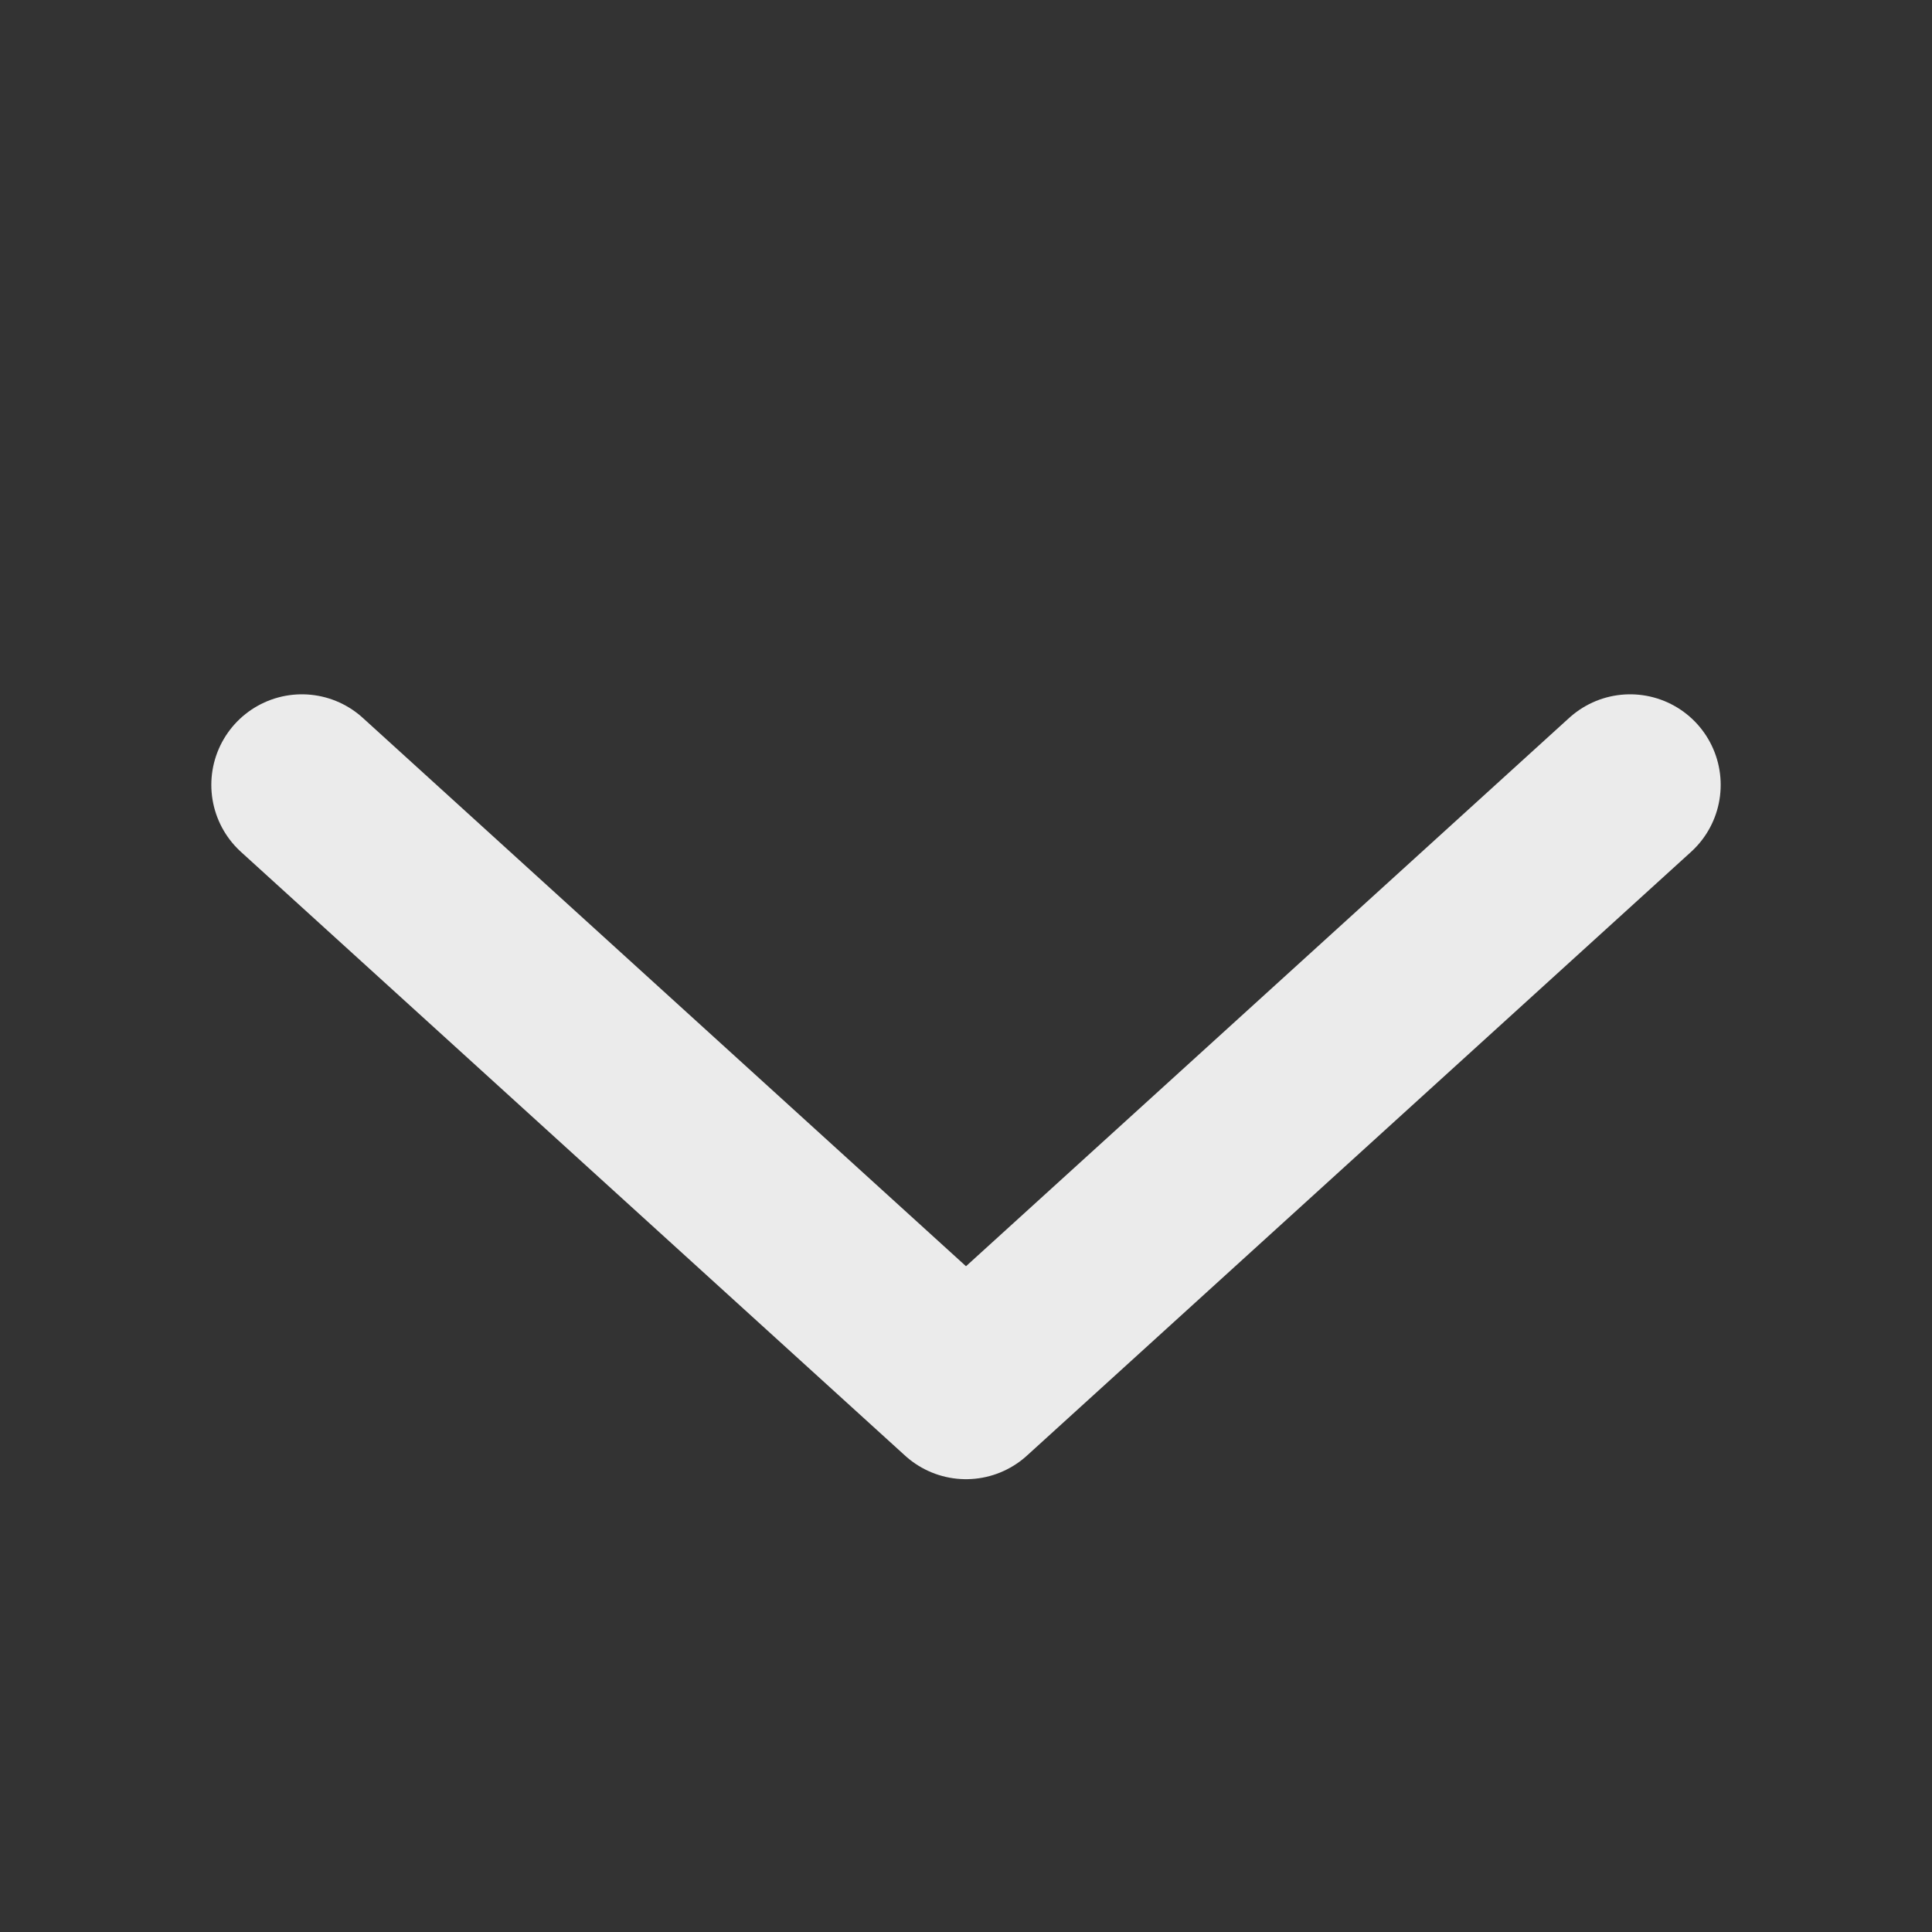
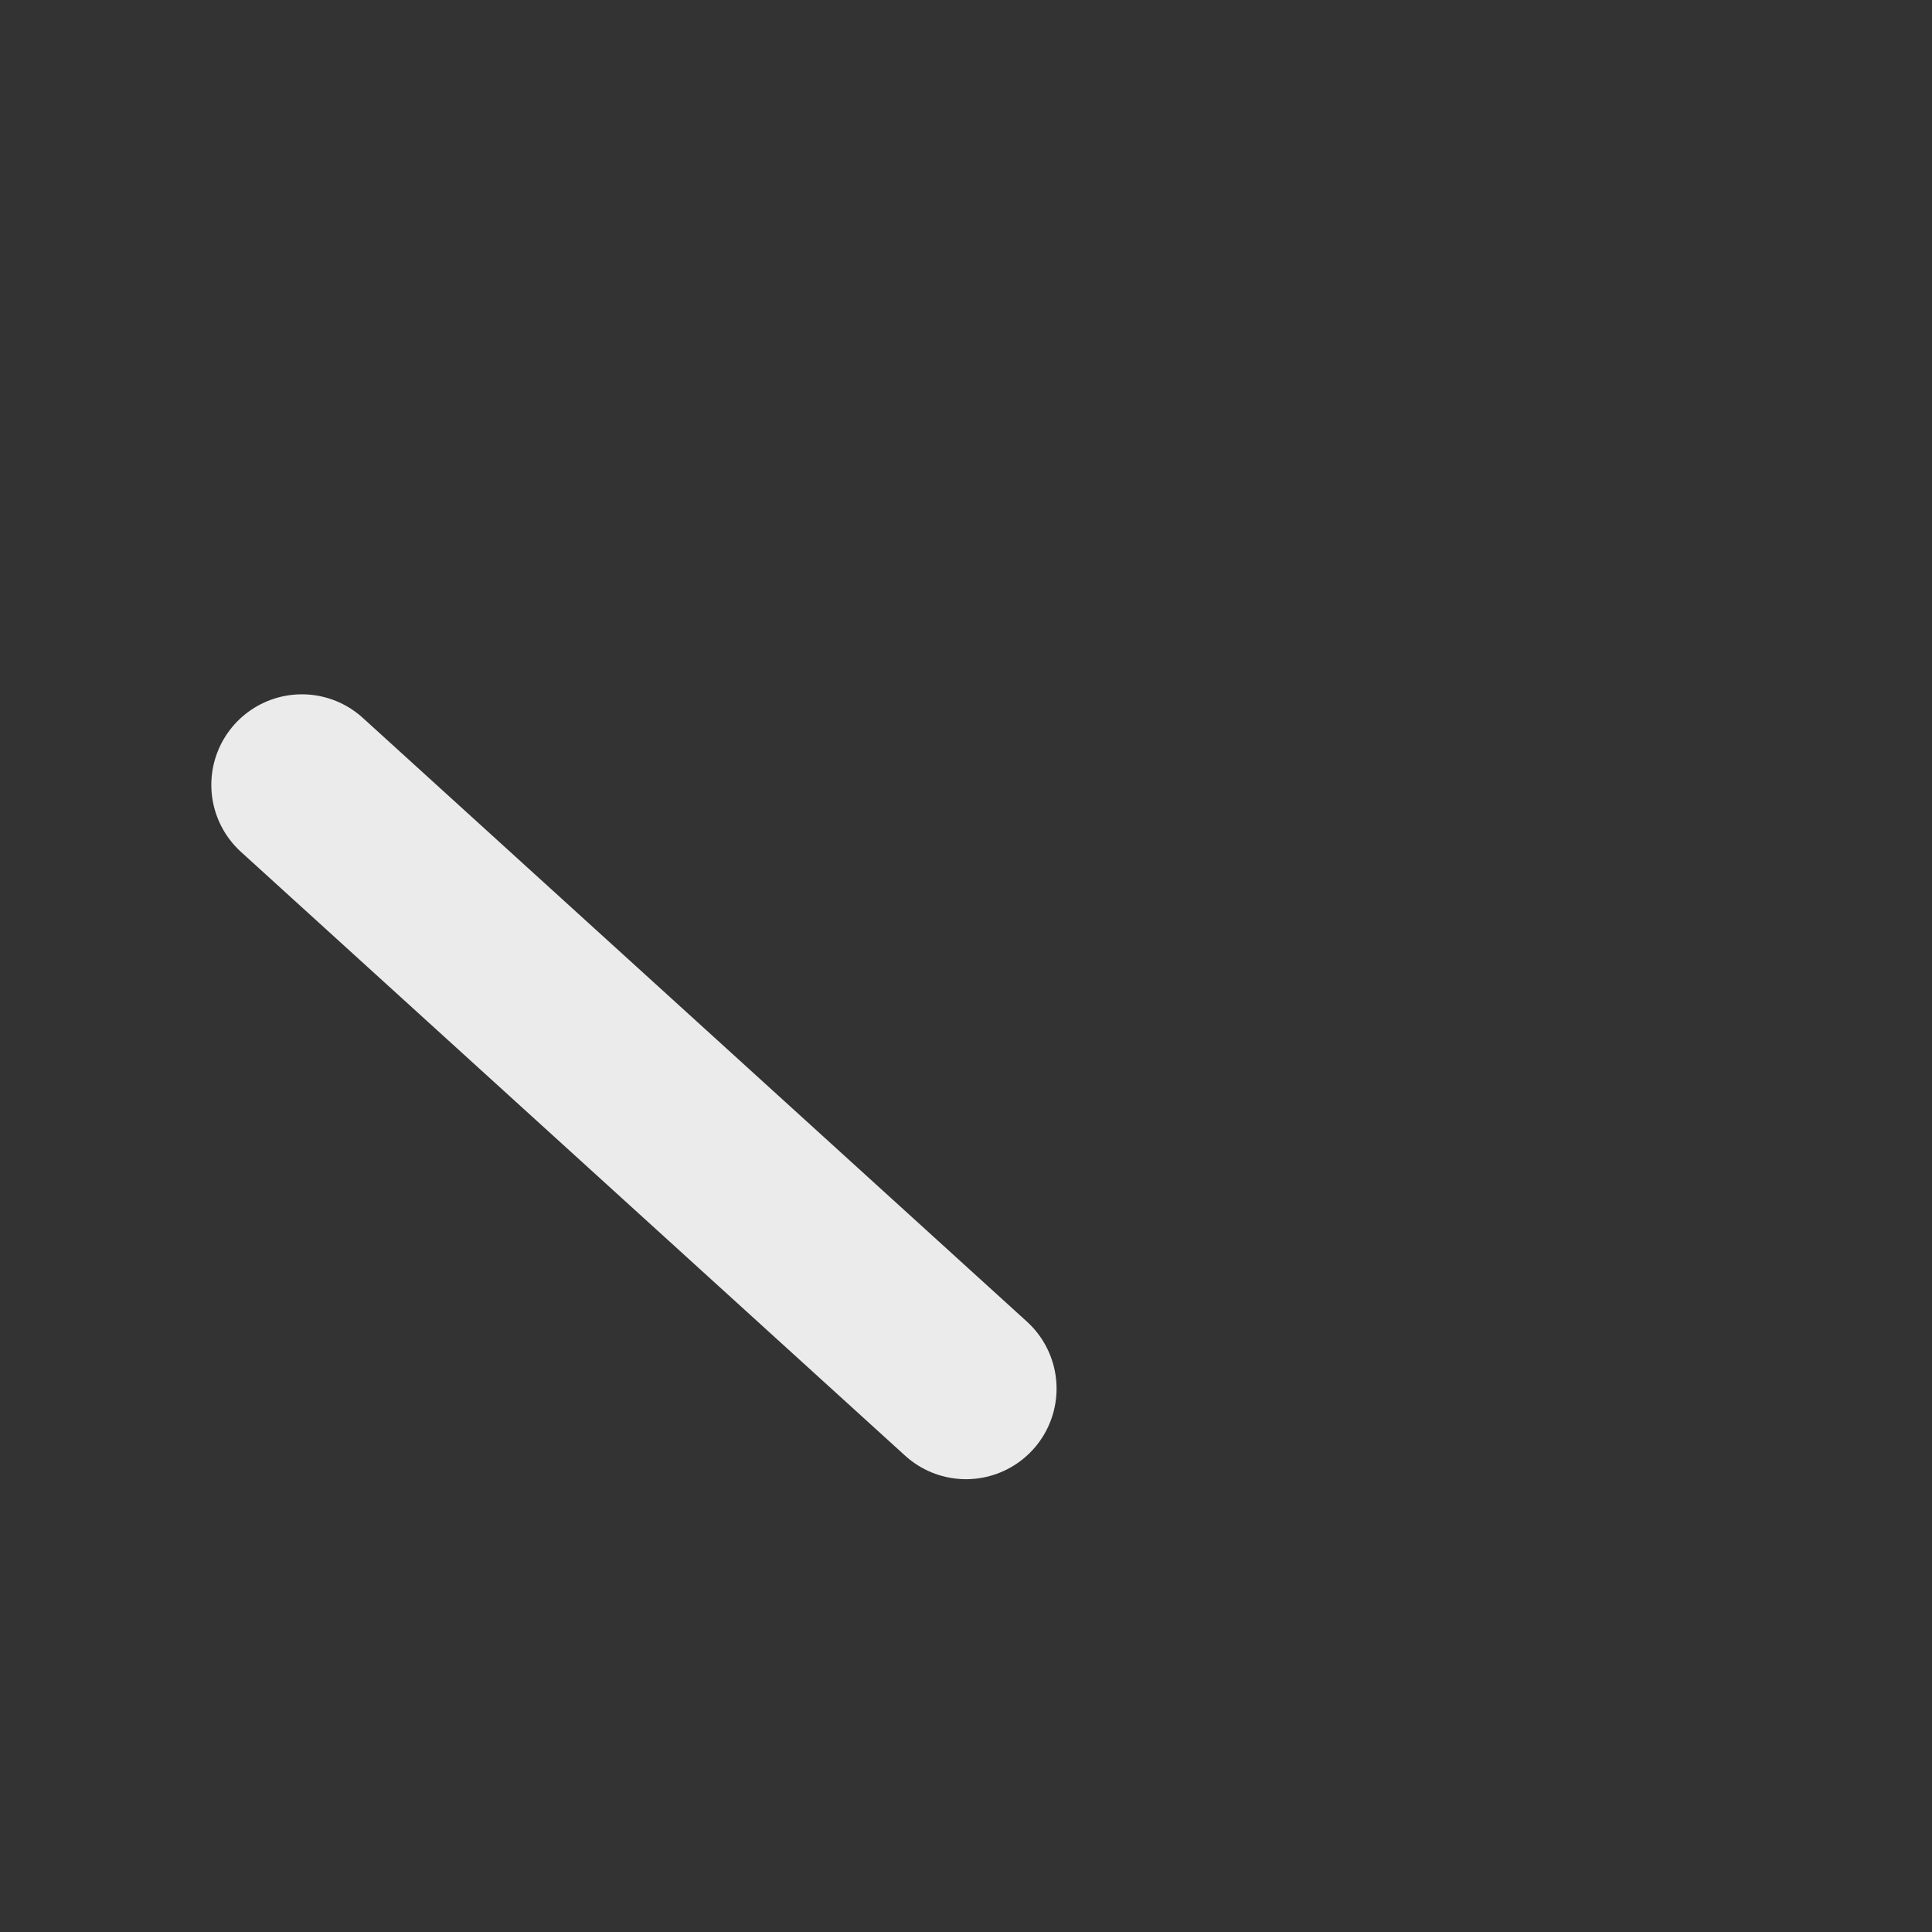
<svg xmlns="http://www.w3.org/2000/svg" width="16" height="16" viewBox="0 0 16 16" fill="none">
  <rect x="0" y="0" width="16" height="16" fill="#333333" stroke="none" />
-   <path d="M2.5 6.5L8 11.5L13.5 6.5" stroke="#EBEBEB" stroke-width="1.5" stroke-linecap="round" stroke-linejoin="round" />
+   <path d="M2.5 6.5L8 11.5" stroke="#EBEBEB" stroke-width="1.5" stroke-linecap="round" stroke-linejoin="round" />
</svg>